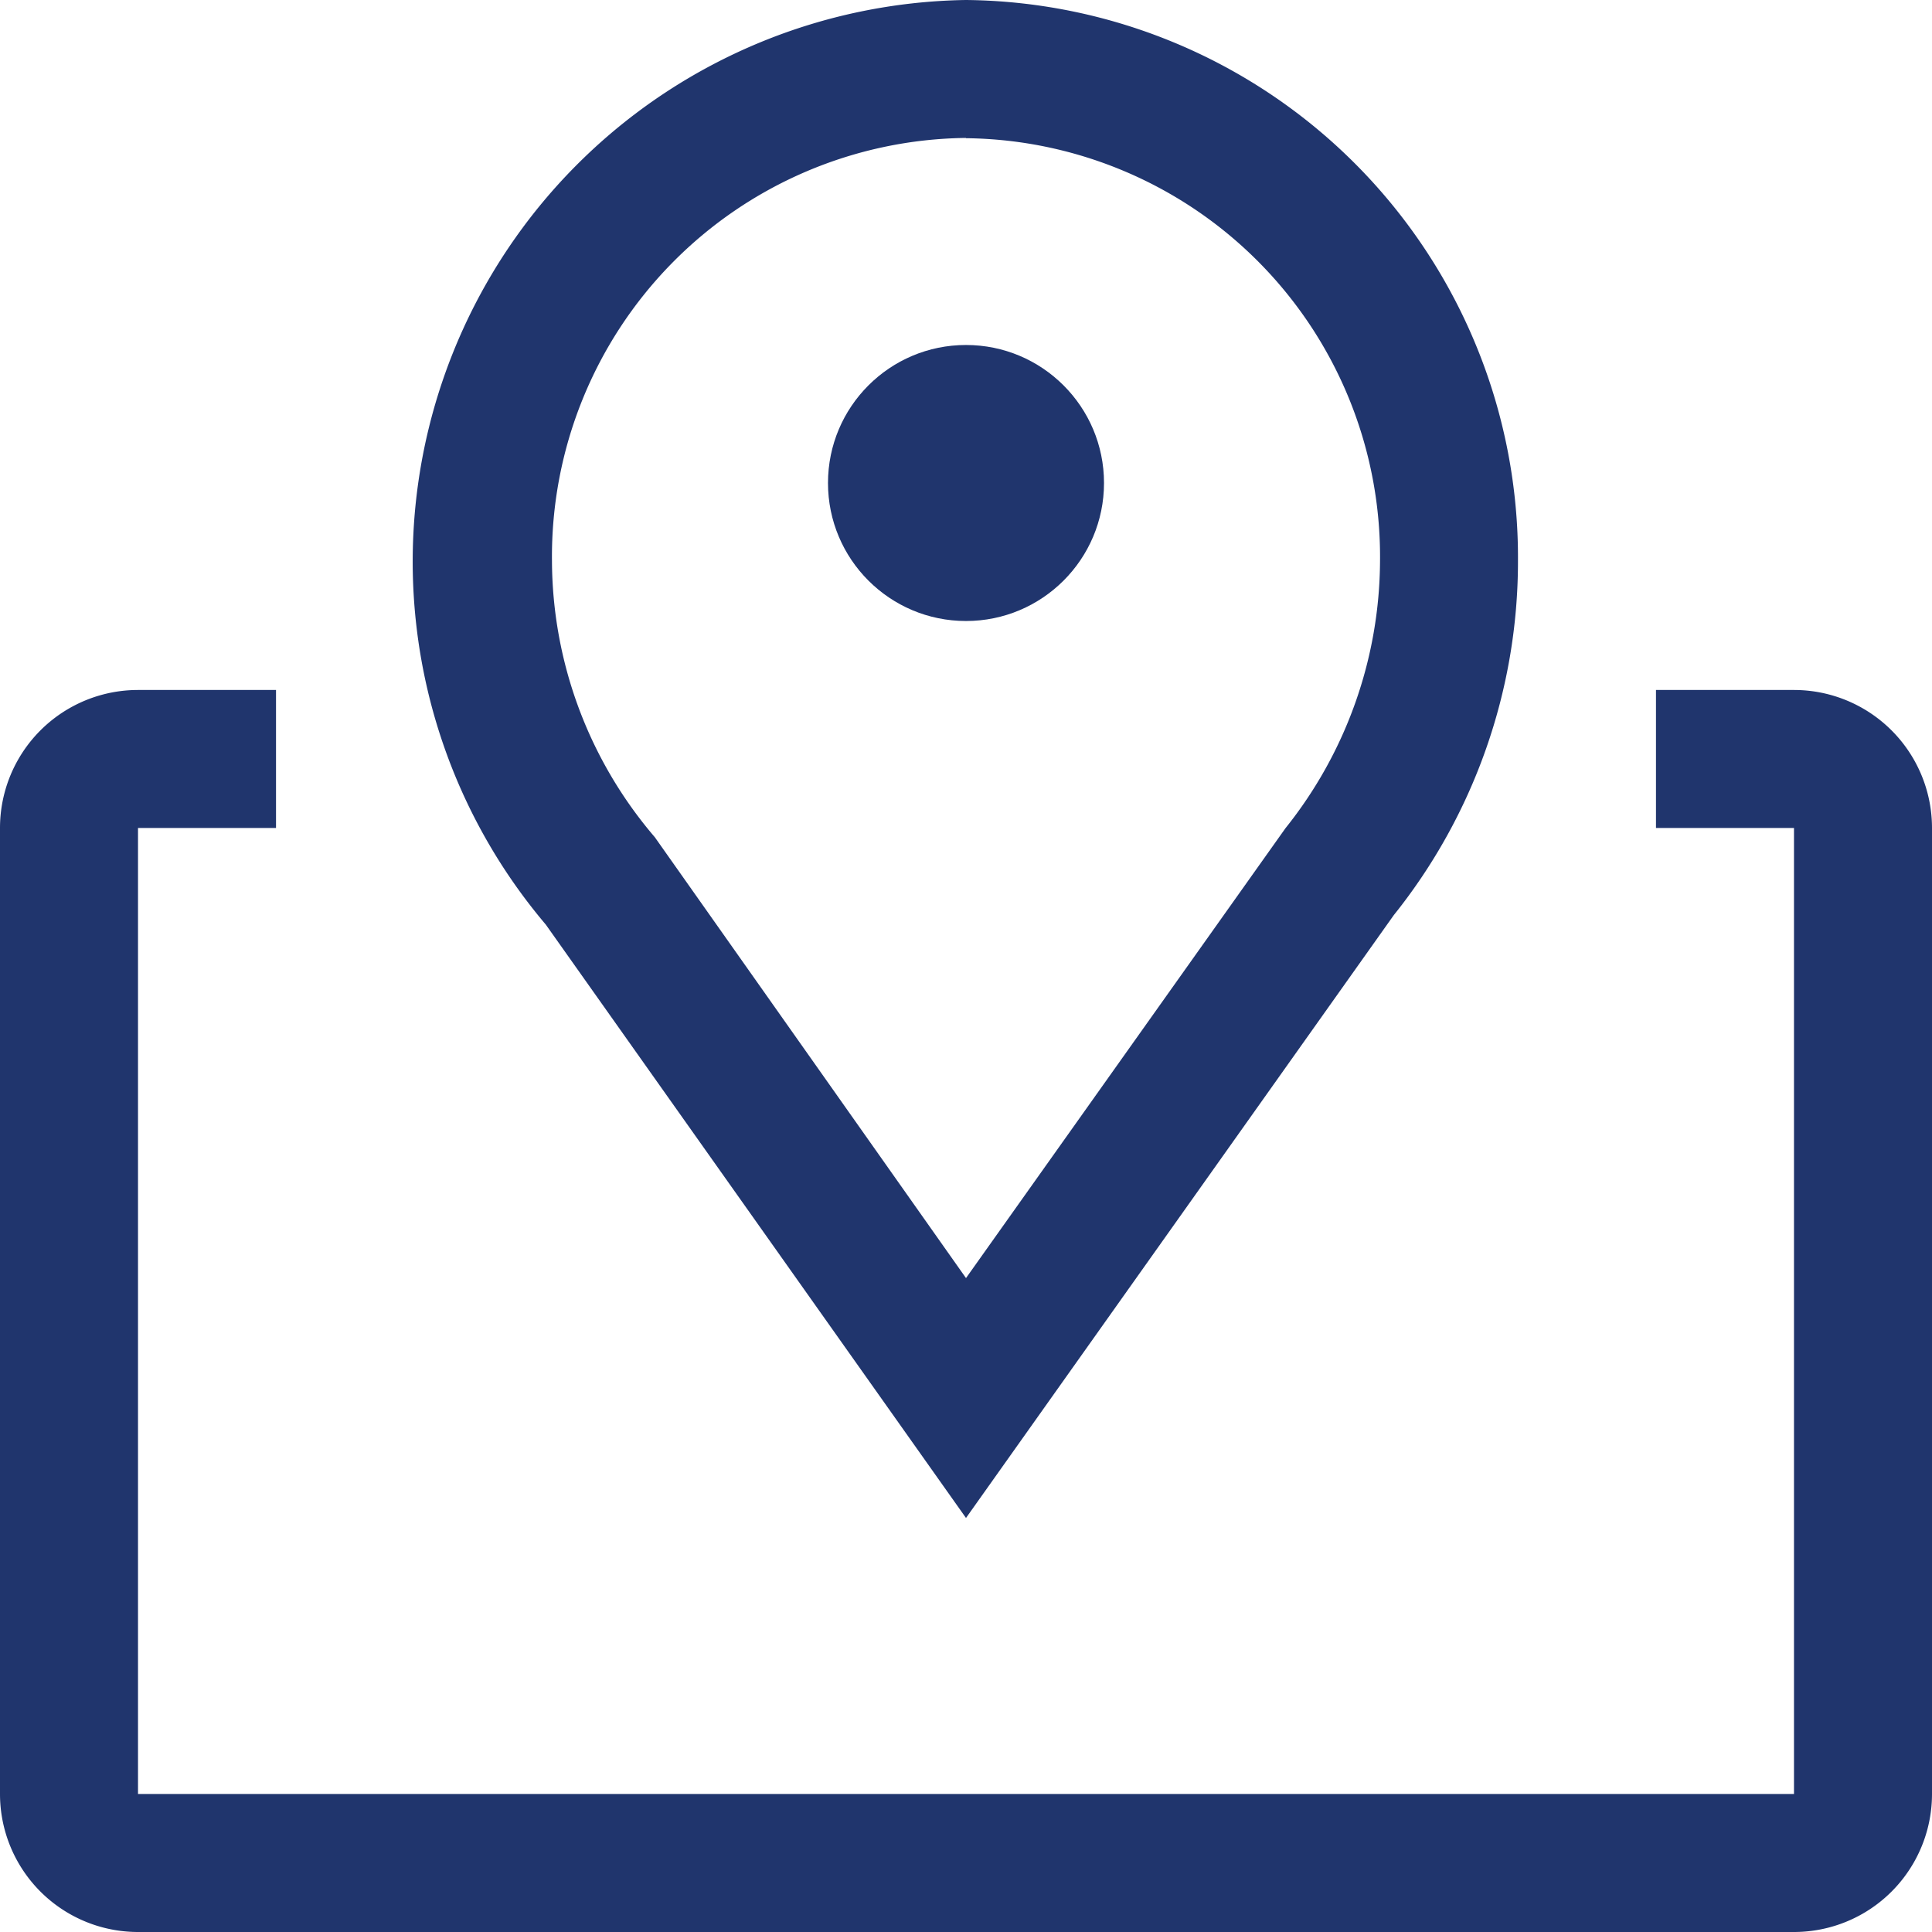
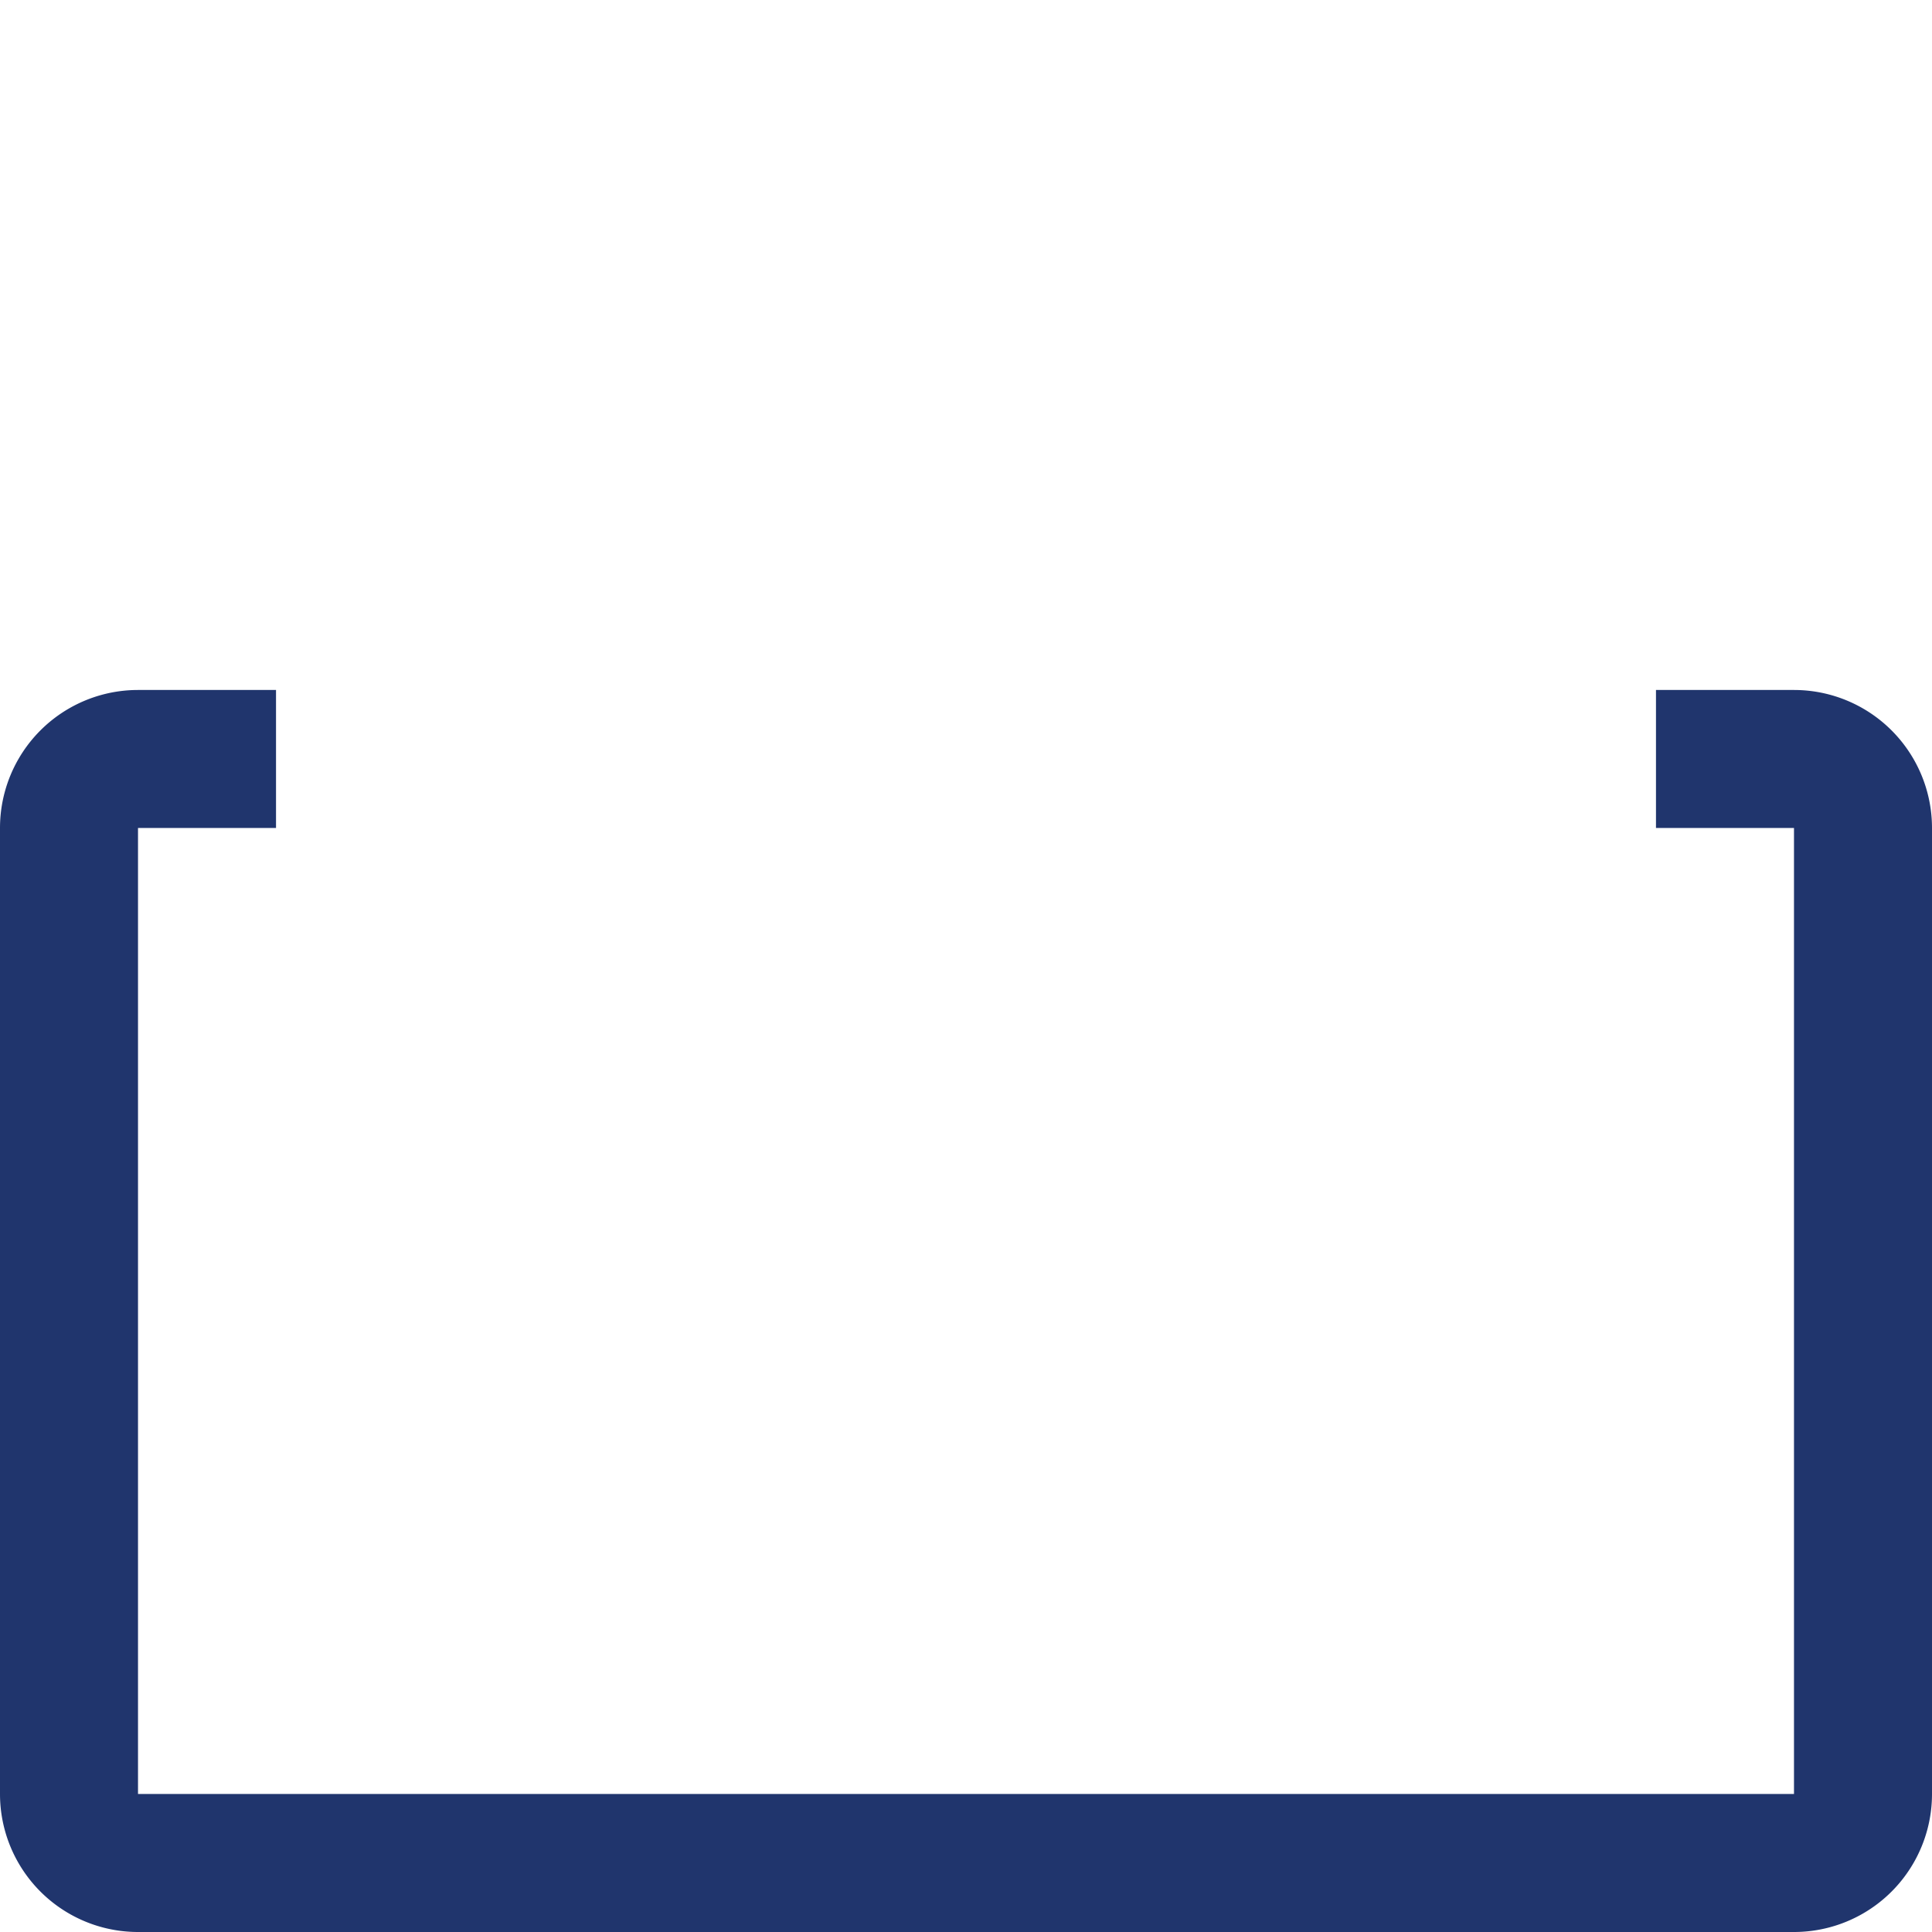
<svg xmlns="http://www.w3.org/2000/svg" width="30" height="30" viewBox="0 0 30 30">
  <g id="map" transform="translate(-3 -3)">
-     <path id="パス_19175" data-name="パス 19175" d="M20.563,26.571l-6.525-9.214A8.721,8.721,0,0,1,20.563,3a8.657,8.657,0,0,1,8.571,8.711,8.786,8.786,0,0,1-1.929,5.5Zm0-21.429a6.5,6.5,0,0,0-6.429,6.568A6.632,6.632,0,0,0,15.731,16l4.832,6.846,4.961-6.986a6.686,6.686,0,0,0,1.468-4.146,6.5,6.5,0,0,0-6.429-6.568Z" transform="translate(-2.563)" fill="#20356d" />
-     <circle id="楕円形_67" data-name="楕円形 67" cx="2.143" cy="2.143" r="2.143" transform="translate(15.857 8.357)" fill="#20356d" />
    <path id="パス_19176" data-name="パス 19176" d="M30.857,18H28.714v2.143h2.143v15H5.143v-15H7.286V18H5.143A2.143,2.143,0,0,0,3,20.143v15a2.143,2.143,0,0,0,2.143,2.143H30.857A2.143,2.143,0,0,0,33,35.143v-15A2.143,2.143,0,0,0,30.857,18Z" transform="translate(0 -4.286)" fill="#20356d" />
  </g>
</svg>